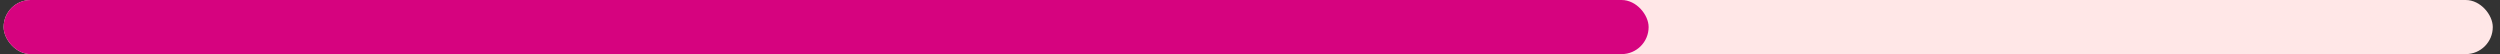
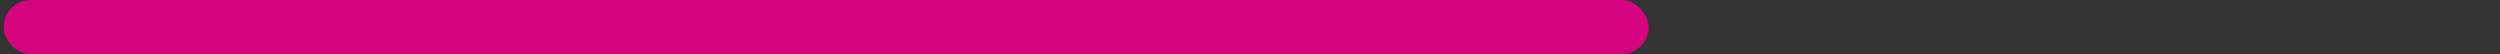
<svg xmlns="http://www.w3.org/2000/svg" width="231" height="5" viewBox="0 0 231 5" fill="none">
  <rect x="0" y="0" width="231" height="5" fill="#333333" stroke="none" />
-   <rect x="0.333" width="230" height="5" rx="2.5" fill="#FFE7E7" />
  <rect x="0.333" width="152" height="5" rx="2.5" fill="#D6037F" />
</svg>